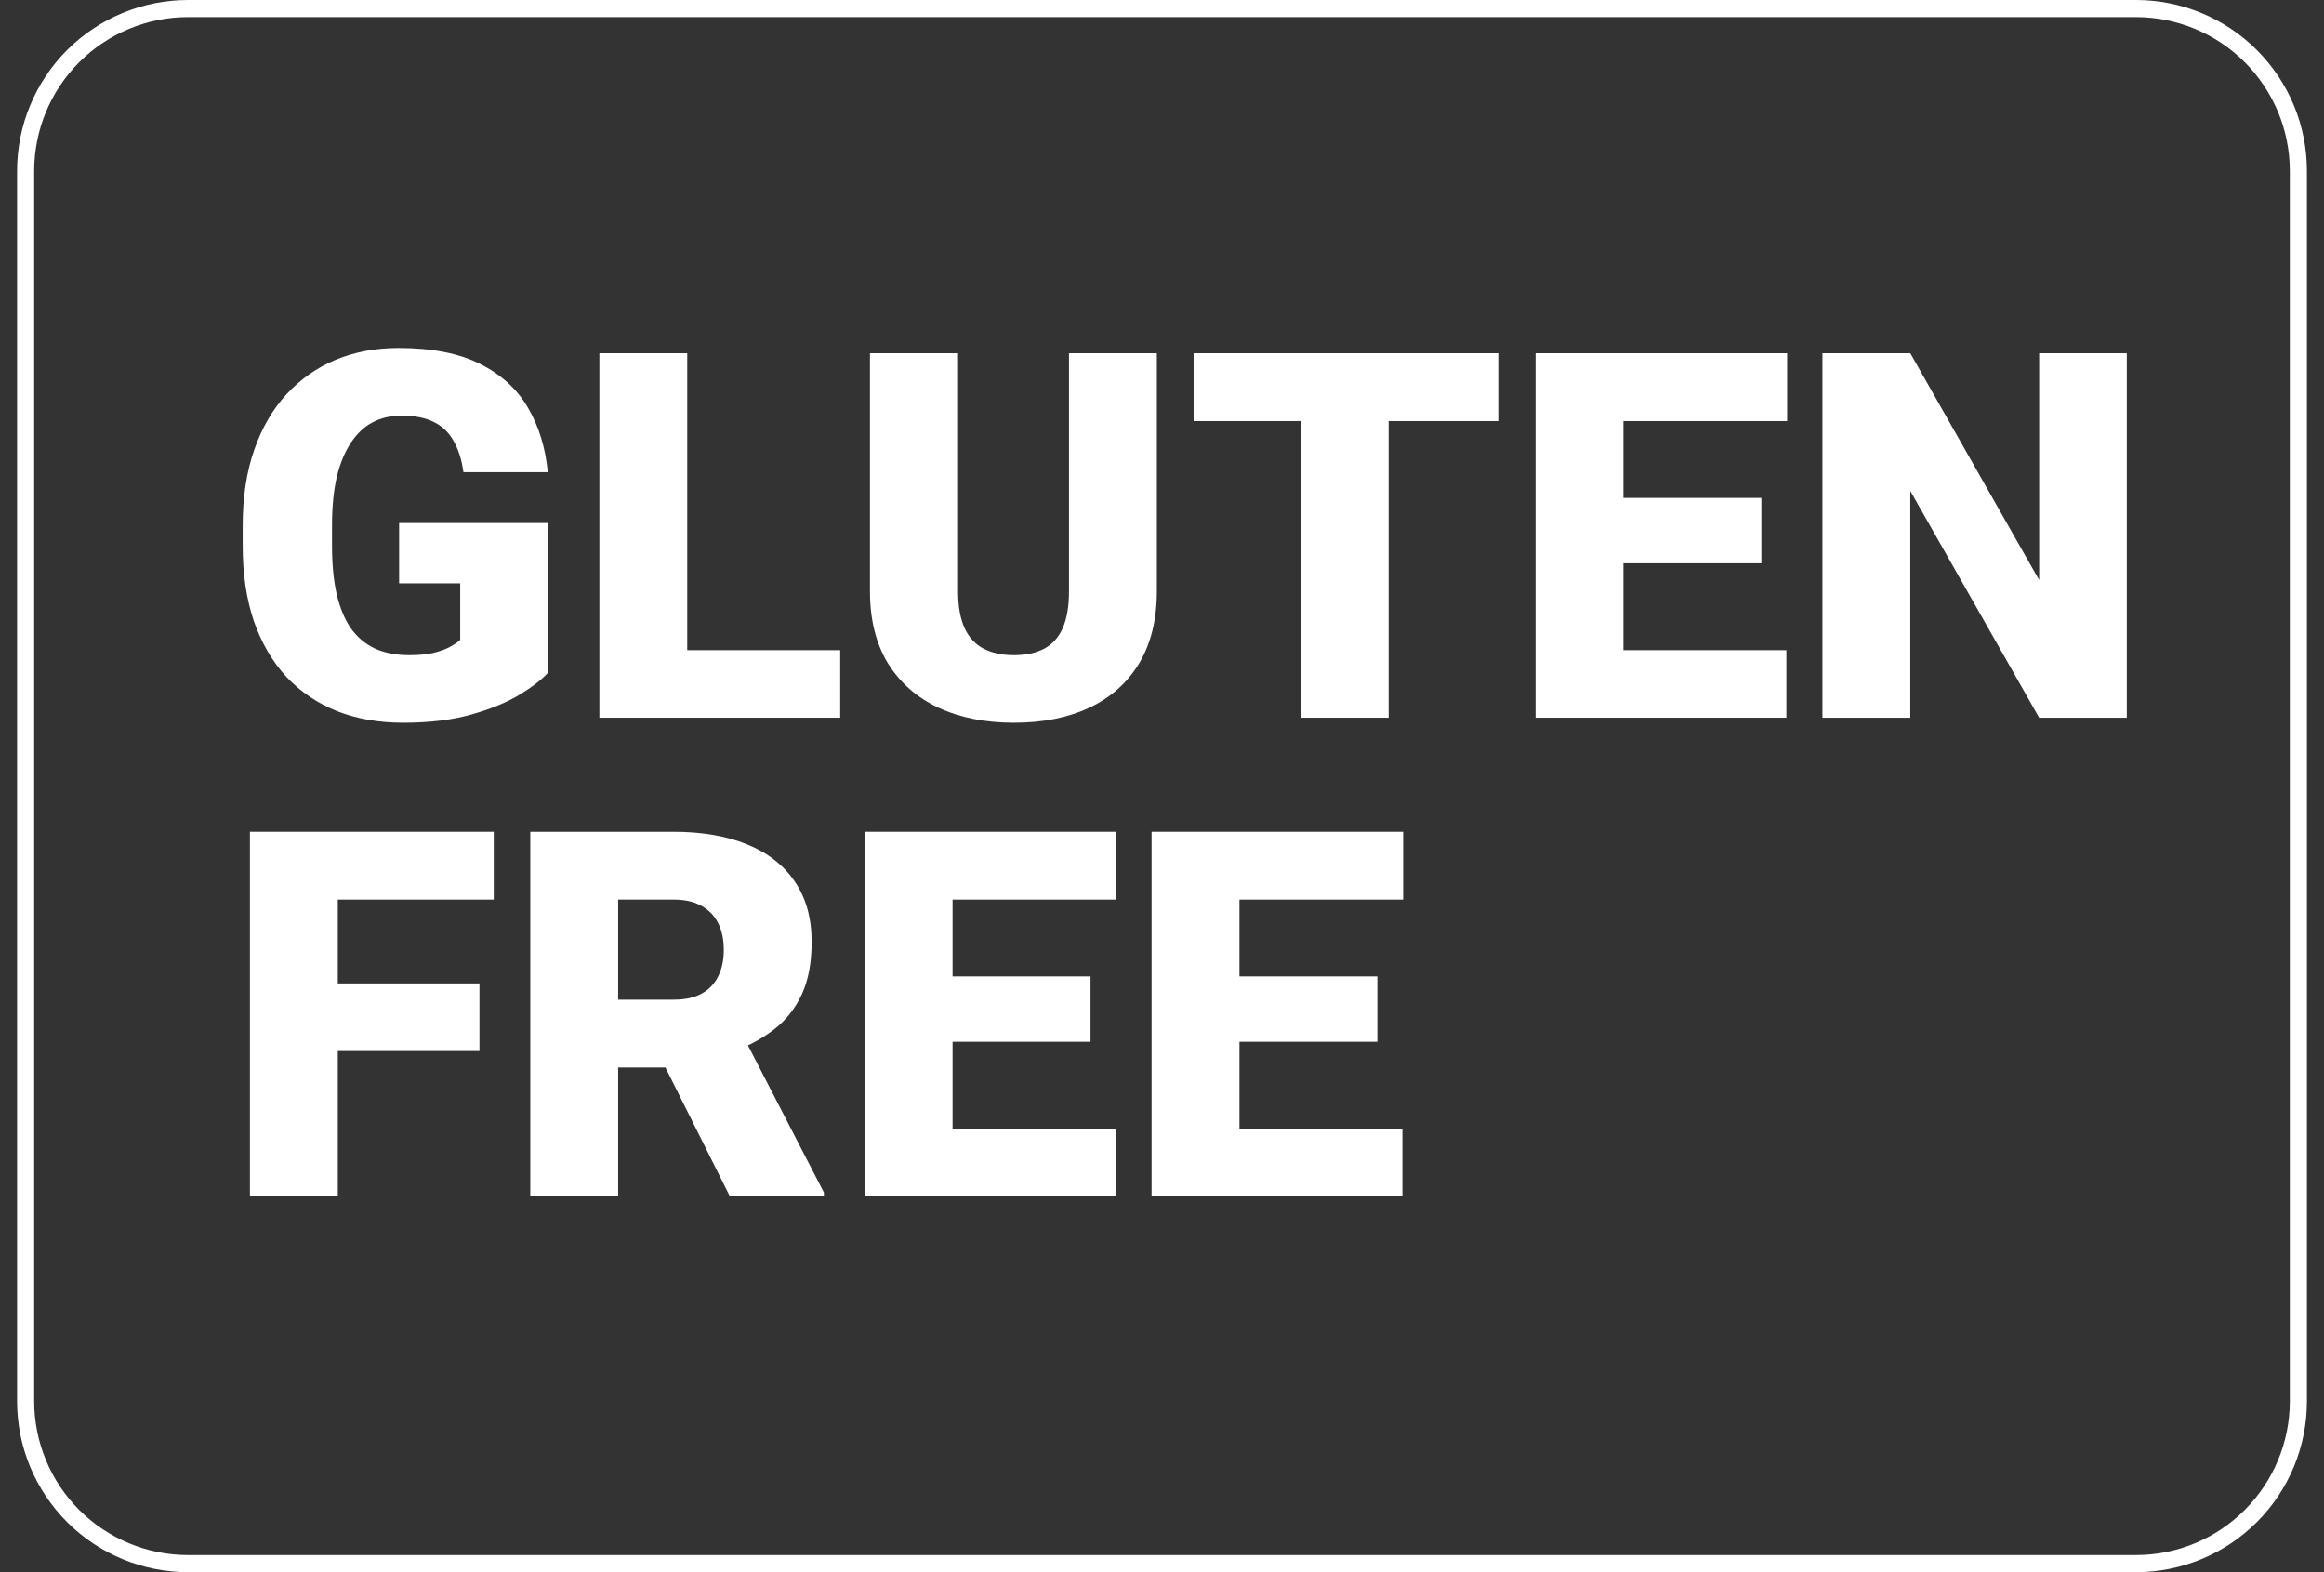
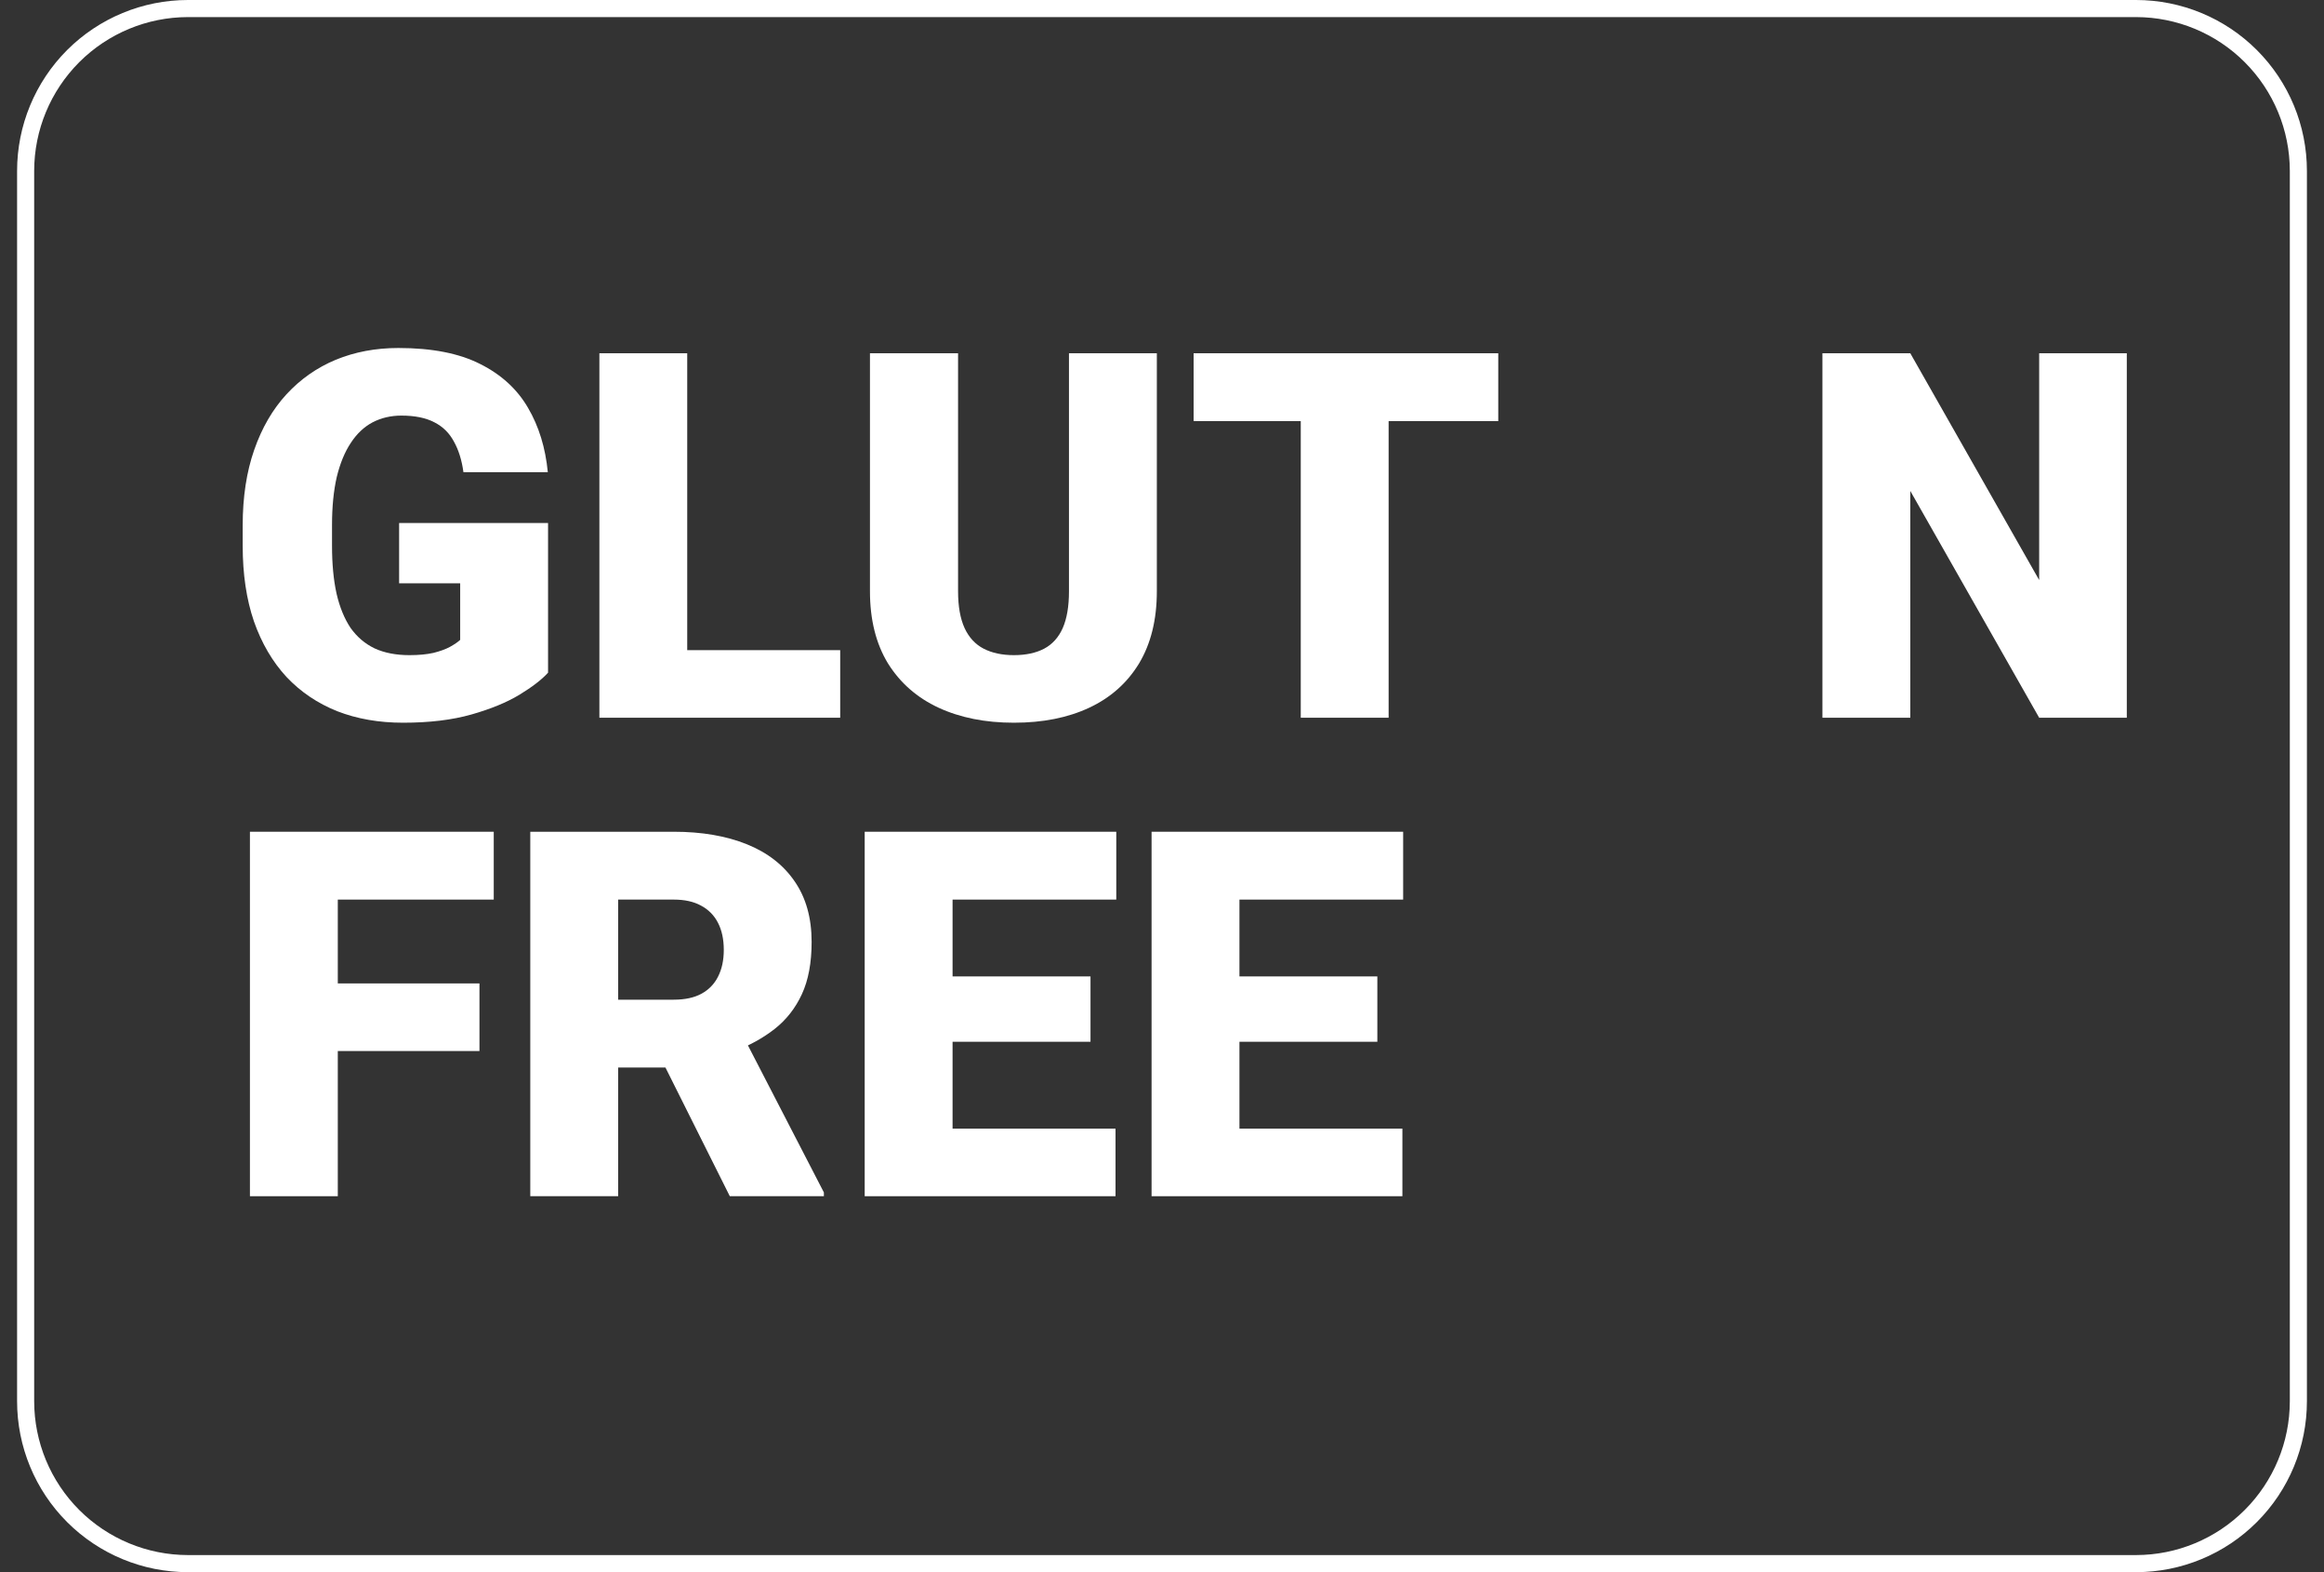
<svg xmlns="http://www.w3.org/2000/svg" width="68" height="46" viewBox="0 0 68 46" fill="none">
  <rect x="0" y="0" width="68" height="46" fill="#333333" stroke="none" />
  <g clip-path="url(#clip0_1_8)">
    <path d="M5.5 0.5C4.307 0.501 3.163 0.976 2.319 1.819C1.476 2.663 1.001 3.807 1 5V41C1.001 42.193 1.476 43.337 2.319 44.181C3.163 45.024 4.307 45.499 5.5 45.5H62.5C63.693 45.499 64.837 45.024 65.68 44.181C66.524 43.337 66.999 42.193 67 41V5C66.999 3.807 66.524 2.663 65.68 1.819C64.837 0.976 63.693 0.501 62.5 0.5H5.5ZM5.5 0H62.5C63.826 0 65.098 0.527 66.035 1.464C66.973 2.402 67.5 3.674 67.5 5V41C67.5 42.326 66.973 43.598 66.035 44.535C65.098 45.473 63.826 46 62.5 46H5.5C4.174 46 2.902 45.473 1.964 44.535C1.027 43.598 0.5 42.326 0.5 41L0.5 5C0.5 3.674 1.027 2.402 1.964 1.464C2.902 0.527 4.174 0 5.5 0Z" fill="white" />
    <path d="M16.036 15.302V19.682C15.855 19.882 15.577 20.097 15.201 20.326C14.83 20.551 14.361 20.744 13.795 20.905C13.229 21.066 12.562 21.146 11.795 21.146C11.087 21.146 10.445 21.034 9.869 20.81C9.293 20.58 8.797 20.246 8.382 19.806C7.972 19.362 7.655 18.82 7.43 18.18C7.21 17.536 7.101 16.798 7.101 15.968V15.375C7.101 14.545 7.213 13.808 7.438 13.163C7.662 12.519 7.977 11.977 8.382 11.537C8.792 11.093 9.273 10.756 9.825 10.526C10.382 10.297 10.992 10.182 11.656 10.182C12.638 10.182 13.436 10.338 14.051 10.651C14.666 10.959 15.133 11.386 15.45 11.933C15.768 12.475 15.96 13.102 16.029 13.815H13.56C13.512 13.463 13.419 13.165 13.282 12.921C13.15 12.672 12.96 12.484 12.711 12.357C12.462 12.226 12.14 12.16 11.744 12.16C11.437 12.16 11.156 12.226 10.902 12.357C10.653 12.489 10.44 12.69 10.265 12.958C10.089 13.222 9.952 13.554 9.854 13.954C9.762 14.354 9.715 14.823 9.715 15.36V15.968C9.715 16.5 9.759 16.967 9.847 17.367C9.94 17.768 10.077 18.102 10.257 18.371C10.443 18.634 10.677 18.834 10.96 18.971C11.248 19.103 11.588 19.169 11.979 19.169C12.252 19.169 12.486 19.147 12.682 19.103C12.877 19.054 13.038 18.996 13.165 18.927C13.297 18.854 13.397 18.786 13.465 18.722V17.067H11.678V15.302H16.036Z" fill="white" />
    <path d="M24.584 19.023V21H19.193V19.023H24.584ZM20.108 10.336V21H17.538V10.336H20.108Z" fill="white" />
    <path d="M31.278 10.336H33.849V17.301C33.849 18.131 33.675 18.834 33.329 19.411C32.982 19.982 32.496 20.414 31.871 20.707C31.246 21 30.511 21.146 29.666 21.146C28.831 21.146 28.097 21 27.462 20.707C26.832 20.414 26.339 19.982 25.982 19.411C25.631 18.834 25.455 18.131 25.455 17.301V10.336H28.033V17.301C28.033 17.741 28.097 18.1 28.224 18.378C28.351 18.651 28.536 18.852 28.78 18.979C29.024 19.105 29.32 19.169 29.666 19.169C30.018 19.169 30.314 19.105 30.553 18.979C30.792 18.852 30.973 18.651 31.095 18.378C31.217 18.1 31.278 17.741 31.278 17.301V10.336Z" fill="white" />
    <path d="M40.631 10.336V21H38.06V10.336H40.631ZM43.839 10.336V12.321H34.925V10.336H43.839Z" fill="white" />
-     <path d="M52.269 19.023V21H46.585V19.023H52.269ZM47.501 10.336V21H44.93V10.336H47.501ZM51.537 14.569V16.481H46.585V14.569H51.537ZM52.291 10.336V12.321H46.585V10.336H52.291Z" fill="white" />
    <path d="M62.23 10.336V21H59.666L55.895 14.364V21H53.324V10.336H55.895L59.666 16.972V10.336H62.23Z" fill="white" />
    <path d="M9.884 24.336V35H7.313V24.336H9.884ZM14.029 28.774V30.752H9.151V28.774H14.029ZM14.447 24.336V26.321H9.151V24.336H14.447Z" fill="white" />
    <path d="M15.516 24.336H19.713C20.533 24.336 21.246 24.458 21.852 24.702C22.457 24.946 22.923 25.308 23.25 25.786C23.582 26.265 23.748 26.855 23.748 27.559C23.748 28.169 23.653 28.679 23.463 29.089C23.273 29.5 23.006 29.839 22.665 30.107C22.328 30.371 21.935 30.588 21.485 30.759L20.643 31.235H17.12L17.105 29.25H19.713C20.04 29.25 20.311 29.192 20.526 29.075C20.741 28.957 20.902 28.791 21.009 28.577C21.122 28.357 21.178 28.096 21.178 27.793C21.178 27.485 21.122 27.222 21.009 27.002C20.897 26.782 20.731 26.614 20.511 26.497C20.296 26.379 20.03 26.321 19.713 26.321H18.087V35H15.516V24.336ZM21.354 35L18.995 30.283L21.72 30.269L24.107 34.89V35H21.354Z" fill="white" />
    <path d="M32.64 33.023V35H26.956V33.023H32.64ZM27.872 24.336V35H25.301V24.336H27.872ZM31.908 28.569V30.481H26.956V28.569H31.908ZM32.662 24.336V26.321H26.956V24.336H32.662Z" fill="white" />
    <path d="M41.034 33.023V35H35.35V33.023H41.034ZM36.266 24.336V35H33.695V24.336H36.266ZM40.301 28.569V30.481H35.35V28.569H40.301ZM41.056 24.336V26.321H35.35V24.336H41.056Z" fill="white" />
  </g>
  <defs>
    <clipPath id="clip0_1_8">
      <rect width="67" height="46" fill="white" transform="translate(0.5)" />
    </clipPath>
  </defs>
</svg>